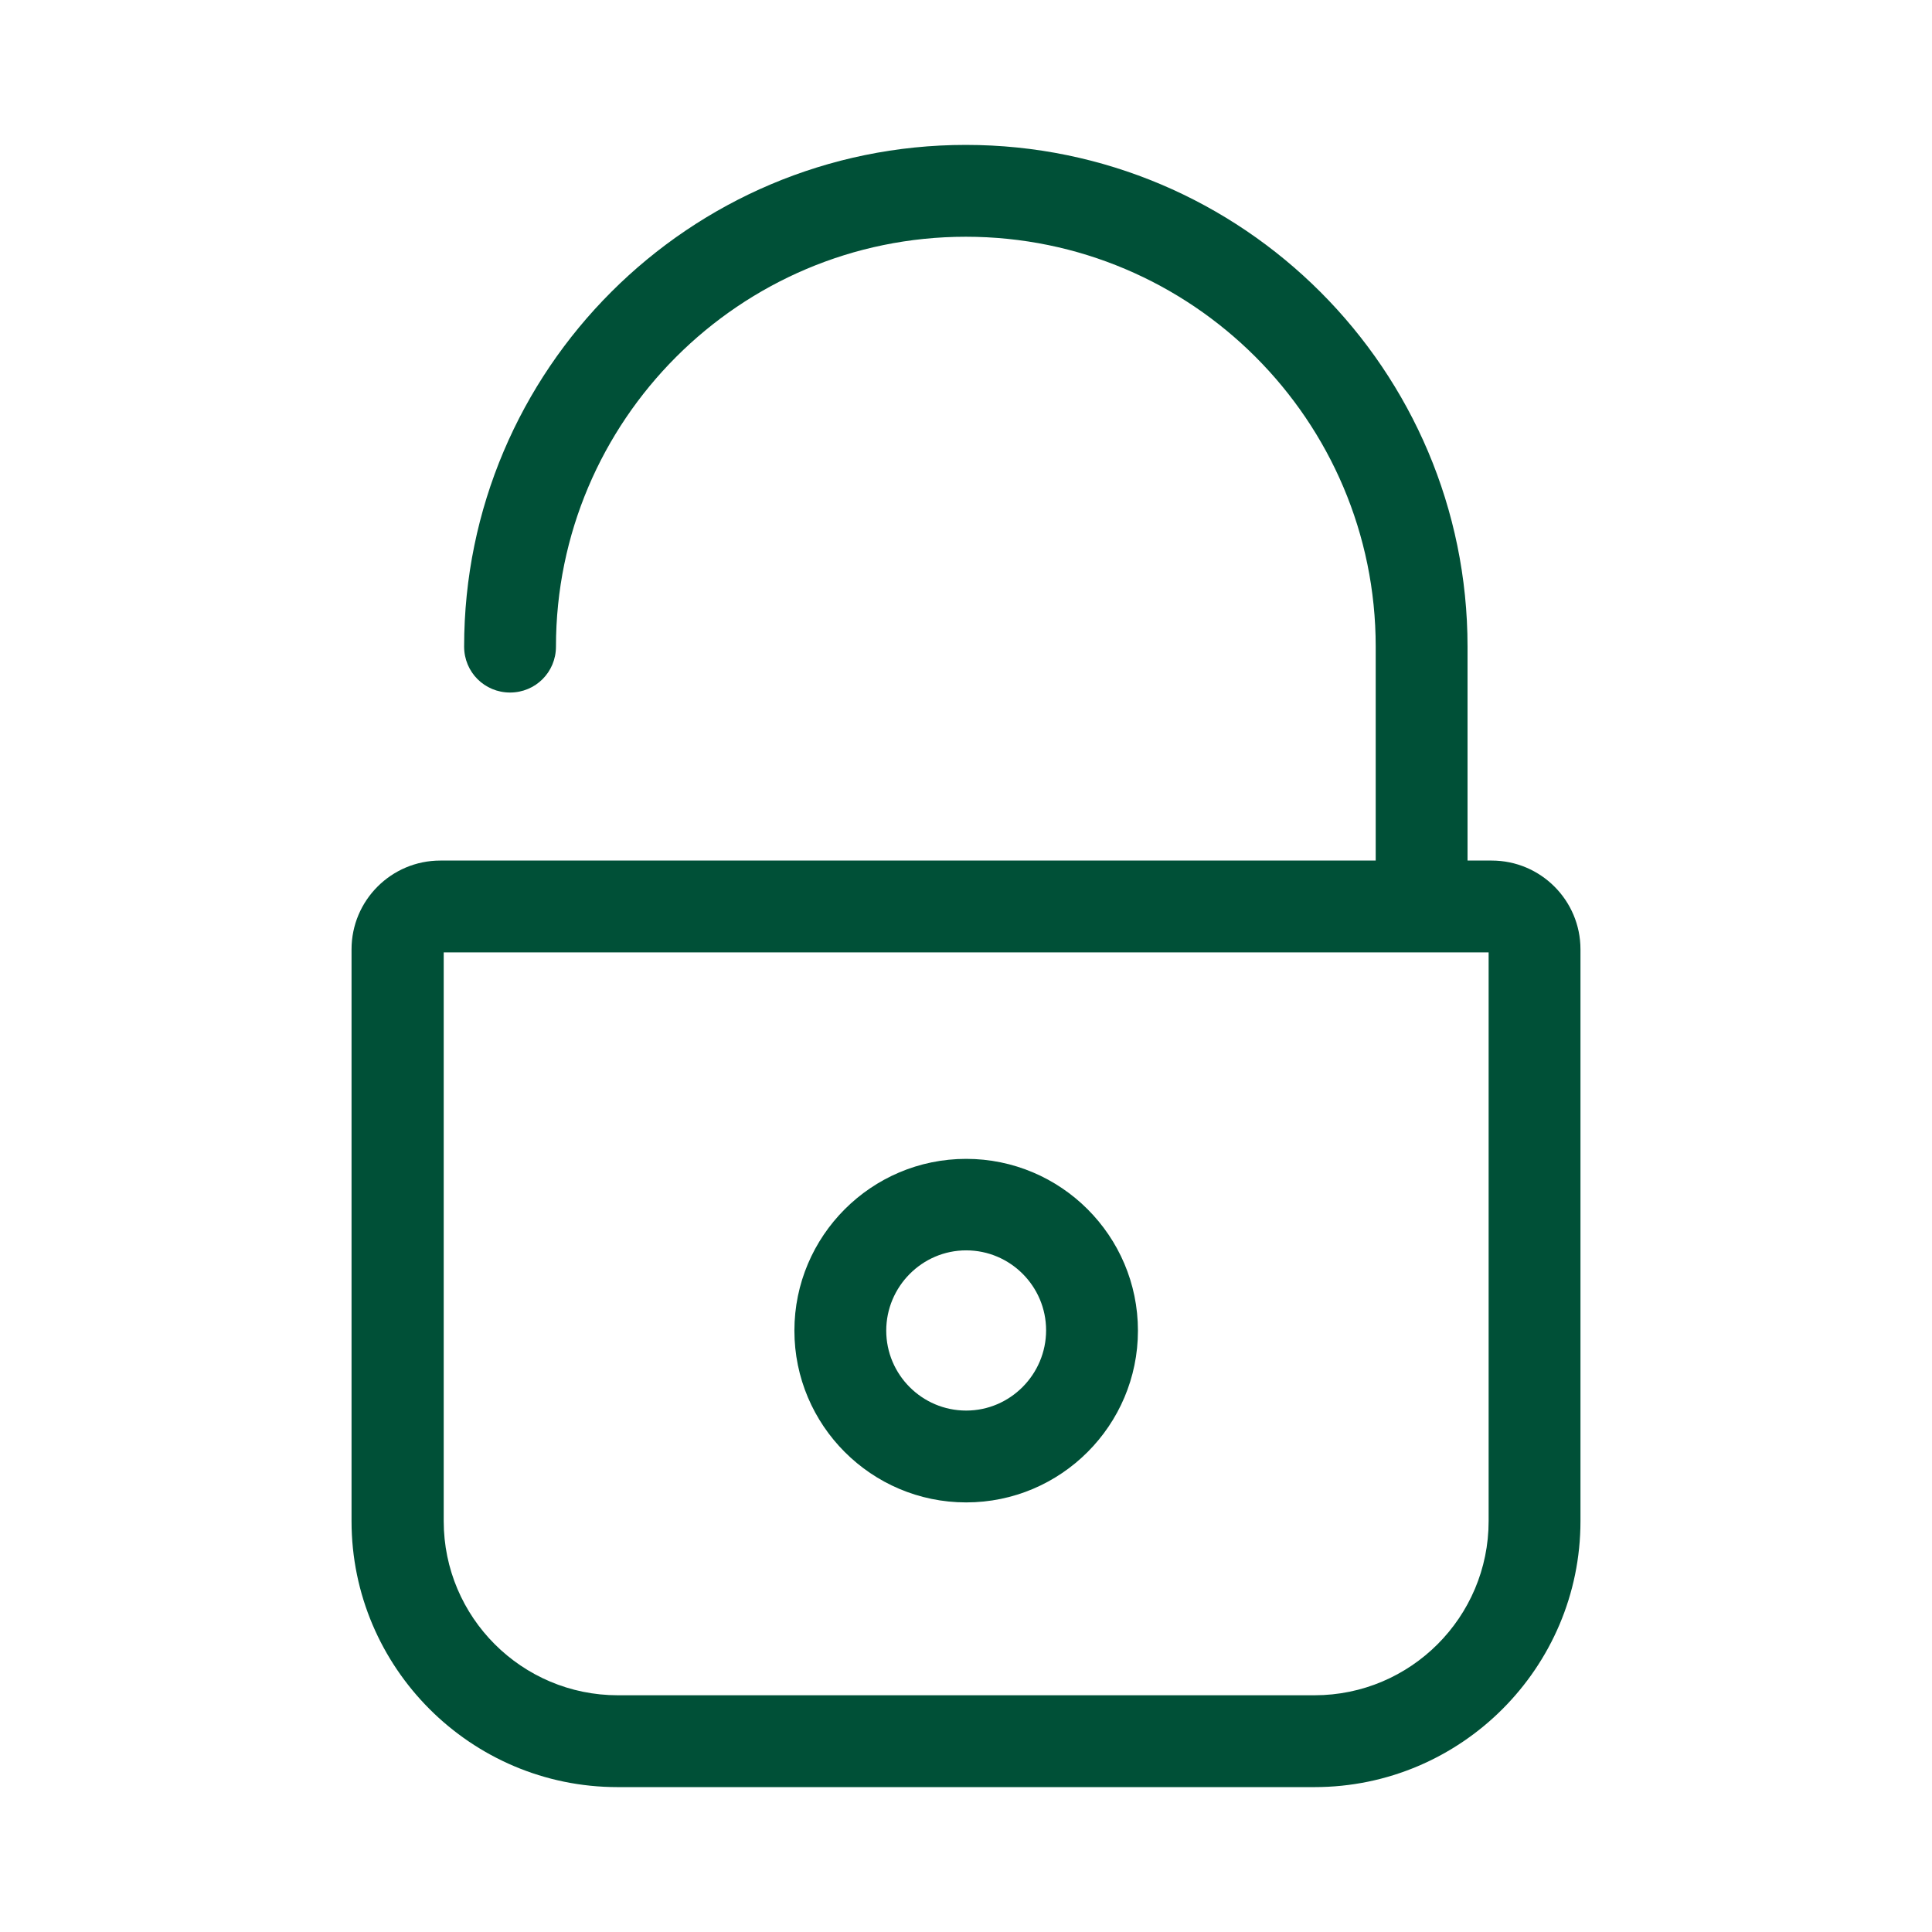
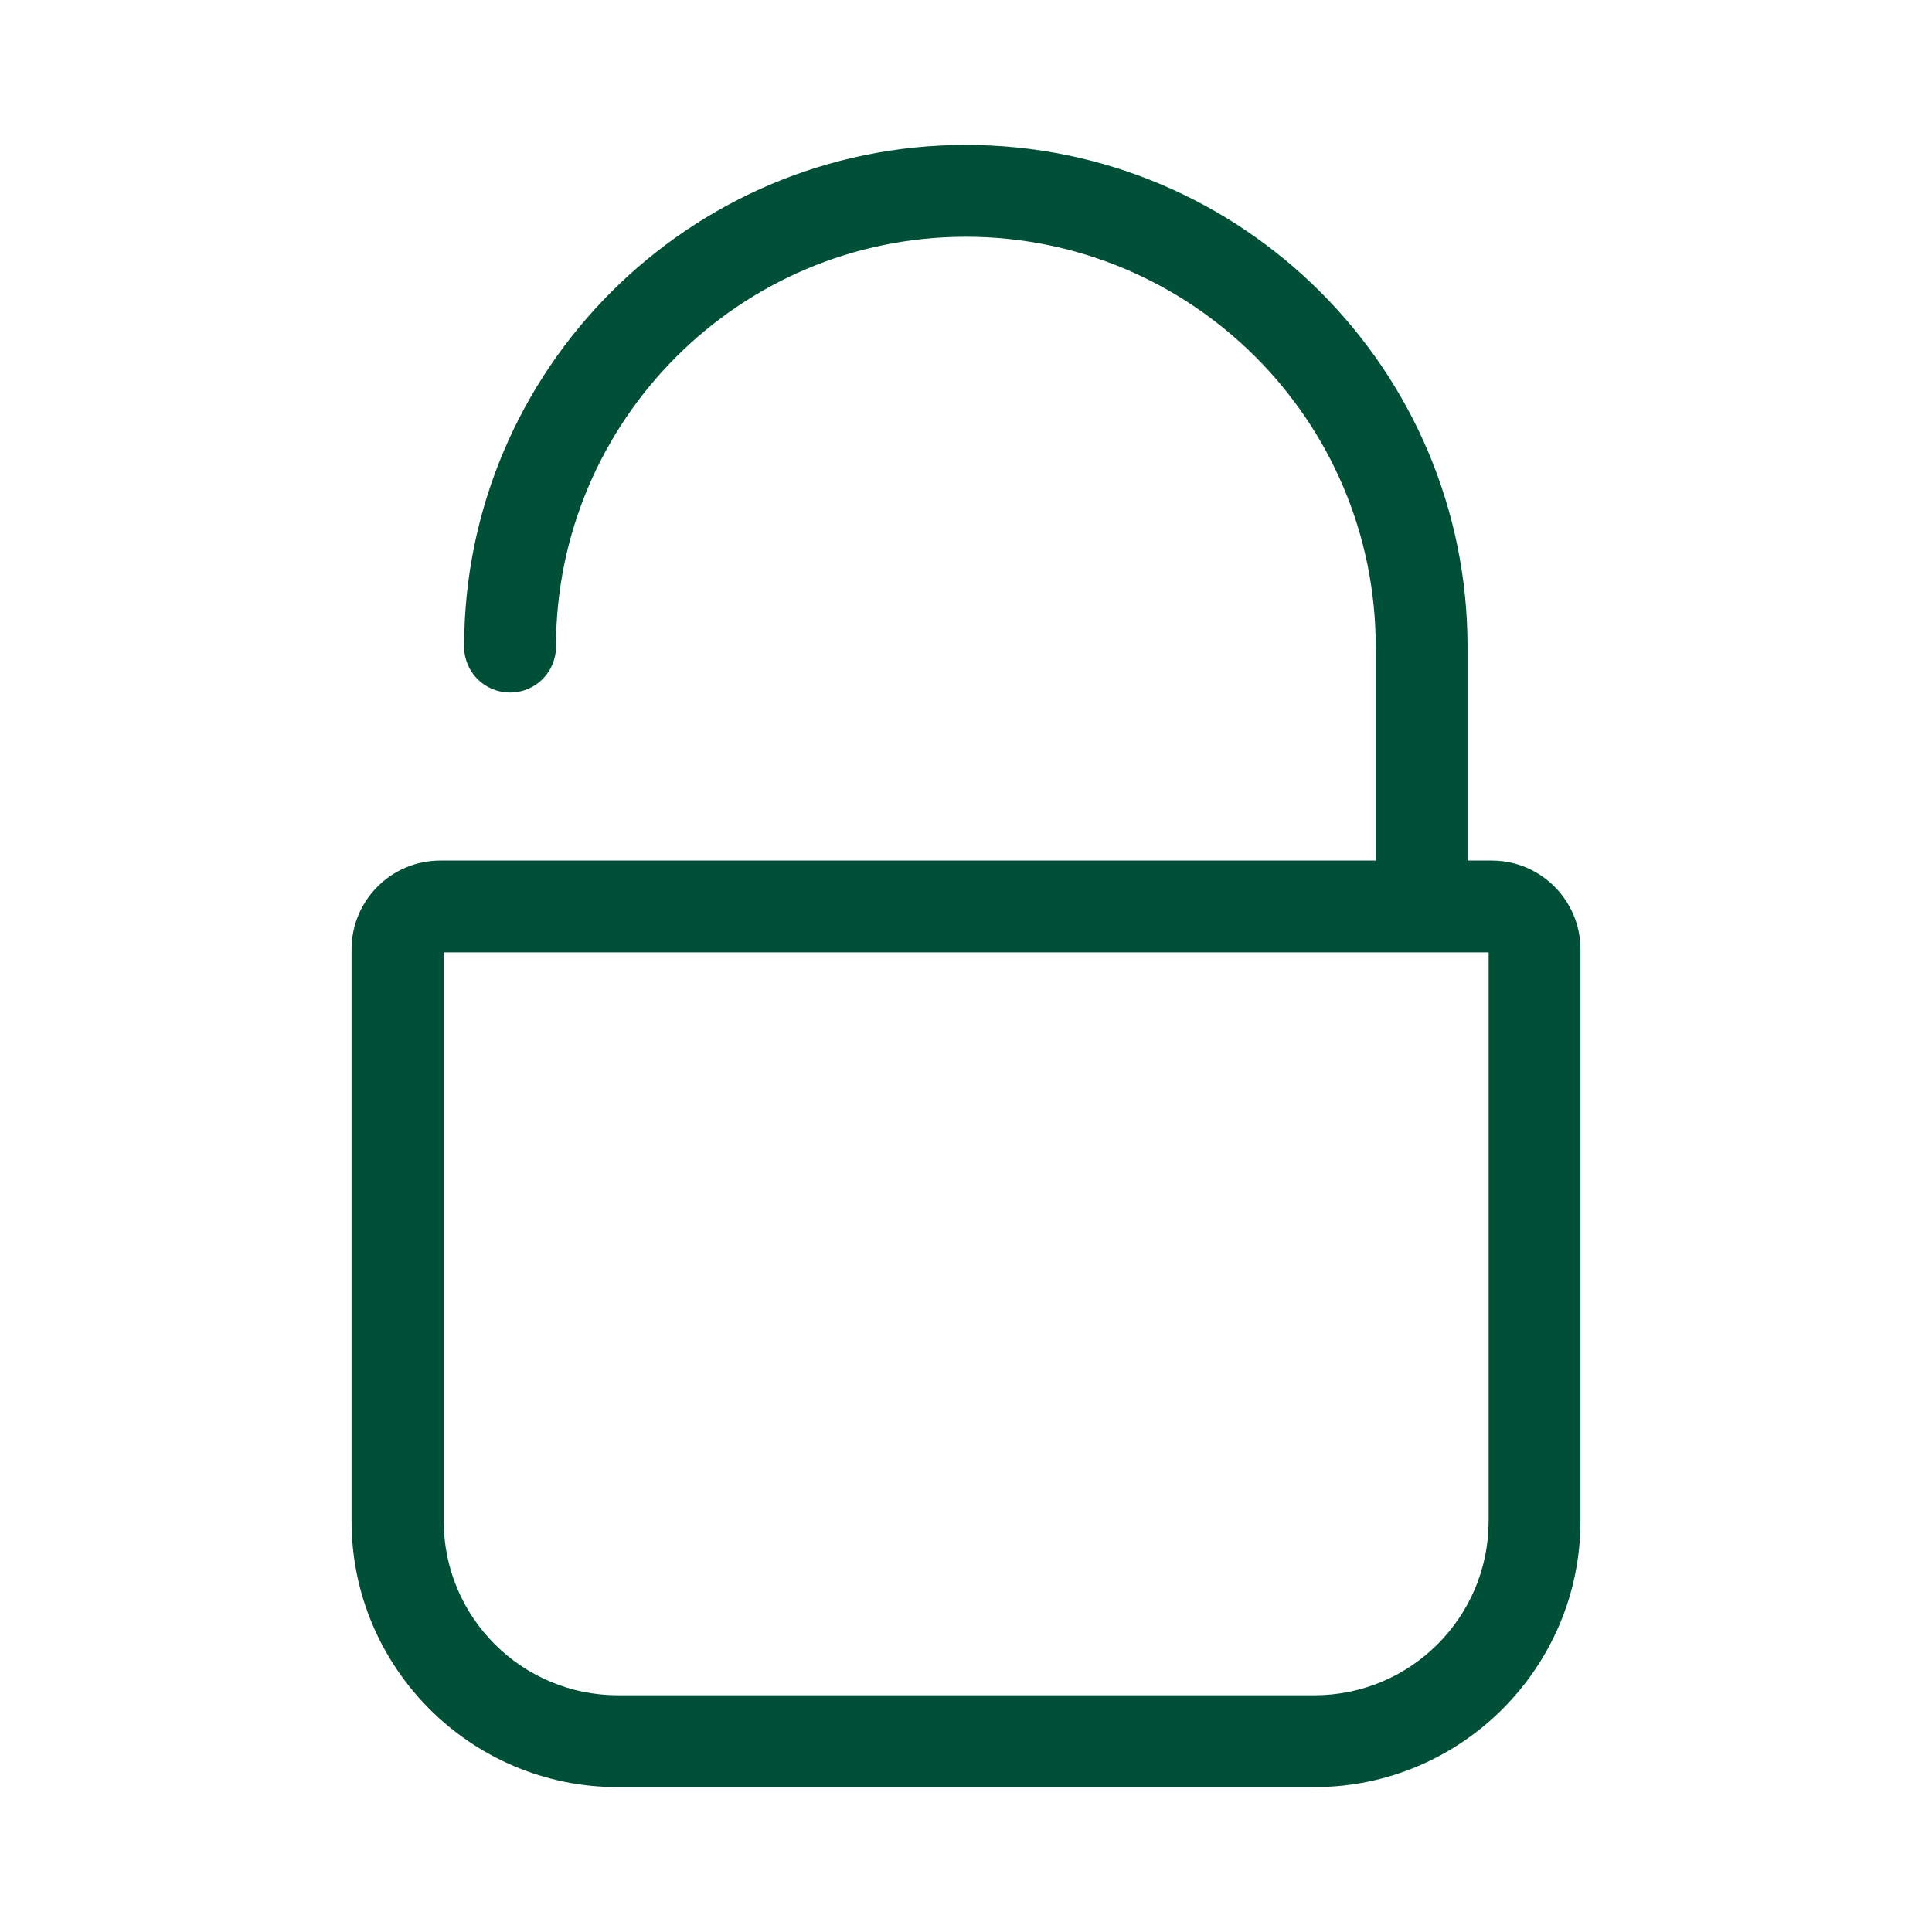
<svg xmlns="http://www.w3.org/2000/svg" xmlns:ns1="http://www.serif.com/" width="100%" height="100%" viewBox="0 0 1000 1000" version="1.1" xml:space="preserve" style="fill-rule:evenodd;clip-rule:evenodd;stroke-linejoin:round;stroke-miterlimit:2;">
  <rect id="Artboard2" x="0" y="0" width="1000" height="1000" style="fill:none;" />
  <g id="Artboard21" ns1:id="Artboard2">
-     <rect id="Artboard1" x="0" y="0" width="1000" height="1000" style="fill:none;" />
    <g>
      <g>
        <path d="M772.095,445.426l-12.5,0l0,-110.74c0,-143.134 -116.373,-259.683 -259.683,-259.683c-143.134,0 -259.683,116.373 -259.683,259.683c0,13.204 10.563,23.768 23.767,23.768c13.205,0 23.768,-10.564 23.768,-23.768c0,-116.901 95.071,-212.148 212.148,-212.148c116.901,0 212.148,95.071 212.148,212.148l0,110.74l-484.155,0c-25.352,0 -45.951,20.598 -45.951,45.95l0,295.951c0,75.88 61.796,137.676 137.676,137.676l360.74,0c75.88,0 137.676,-61.796 137.676,-137.676l0,-295.951c0,-25.352 -20.599,-45.95 -45.951,-45.95Zm-1.584,341.901c0,49.648 -40.317,90.141 -90.141,90.141l-360.564,0c-49.648,0 -90.141,-40.317 -90.141,-90.141l0,-294.366l540.846,0l0,294.366Z" style="fill:#005037;fill-rule:nonzero;" />
-         <path d="M500.088,777.644c49.12,0 88.908,-39.965 88.908,-88.908c0,-49.12 -39.964,-88.909 -88.908,-88.909c-49.12,0 -88.908,39.965 -88.908,88.909c0,48.943 39.788,88.908 88.908,88.908Zm0,-130.458c22.887,0 41.373,18.662 41.373,41.373c0,22.712 -18.486,41.55 -41.373,41.55c-22.887,0 -41.373,-18.662 -41.373,-41.373c0,-22.712 18.486,-41.55 41.373,-41.55Z" style="fill:#005037;fill-rule:nonzero;" />
      </g>
    </g>
  </g>
</svg>